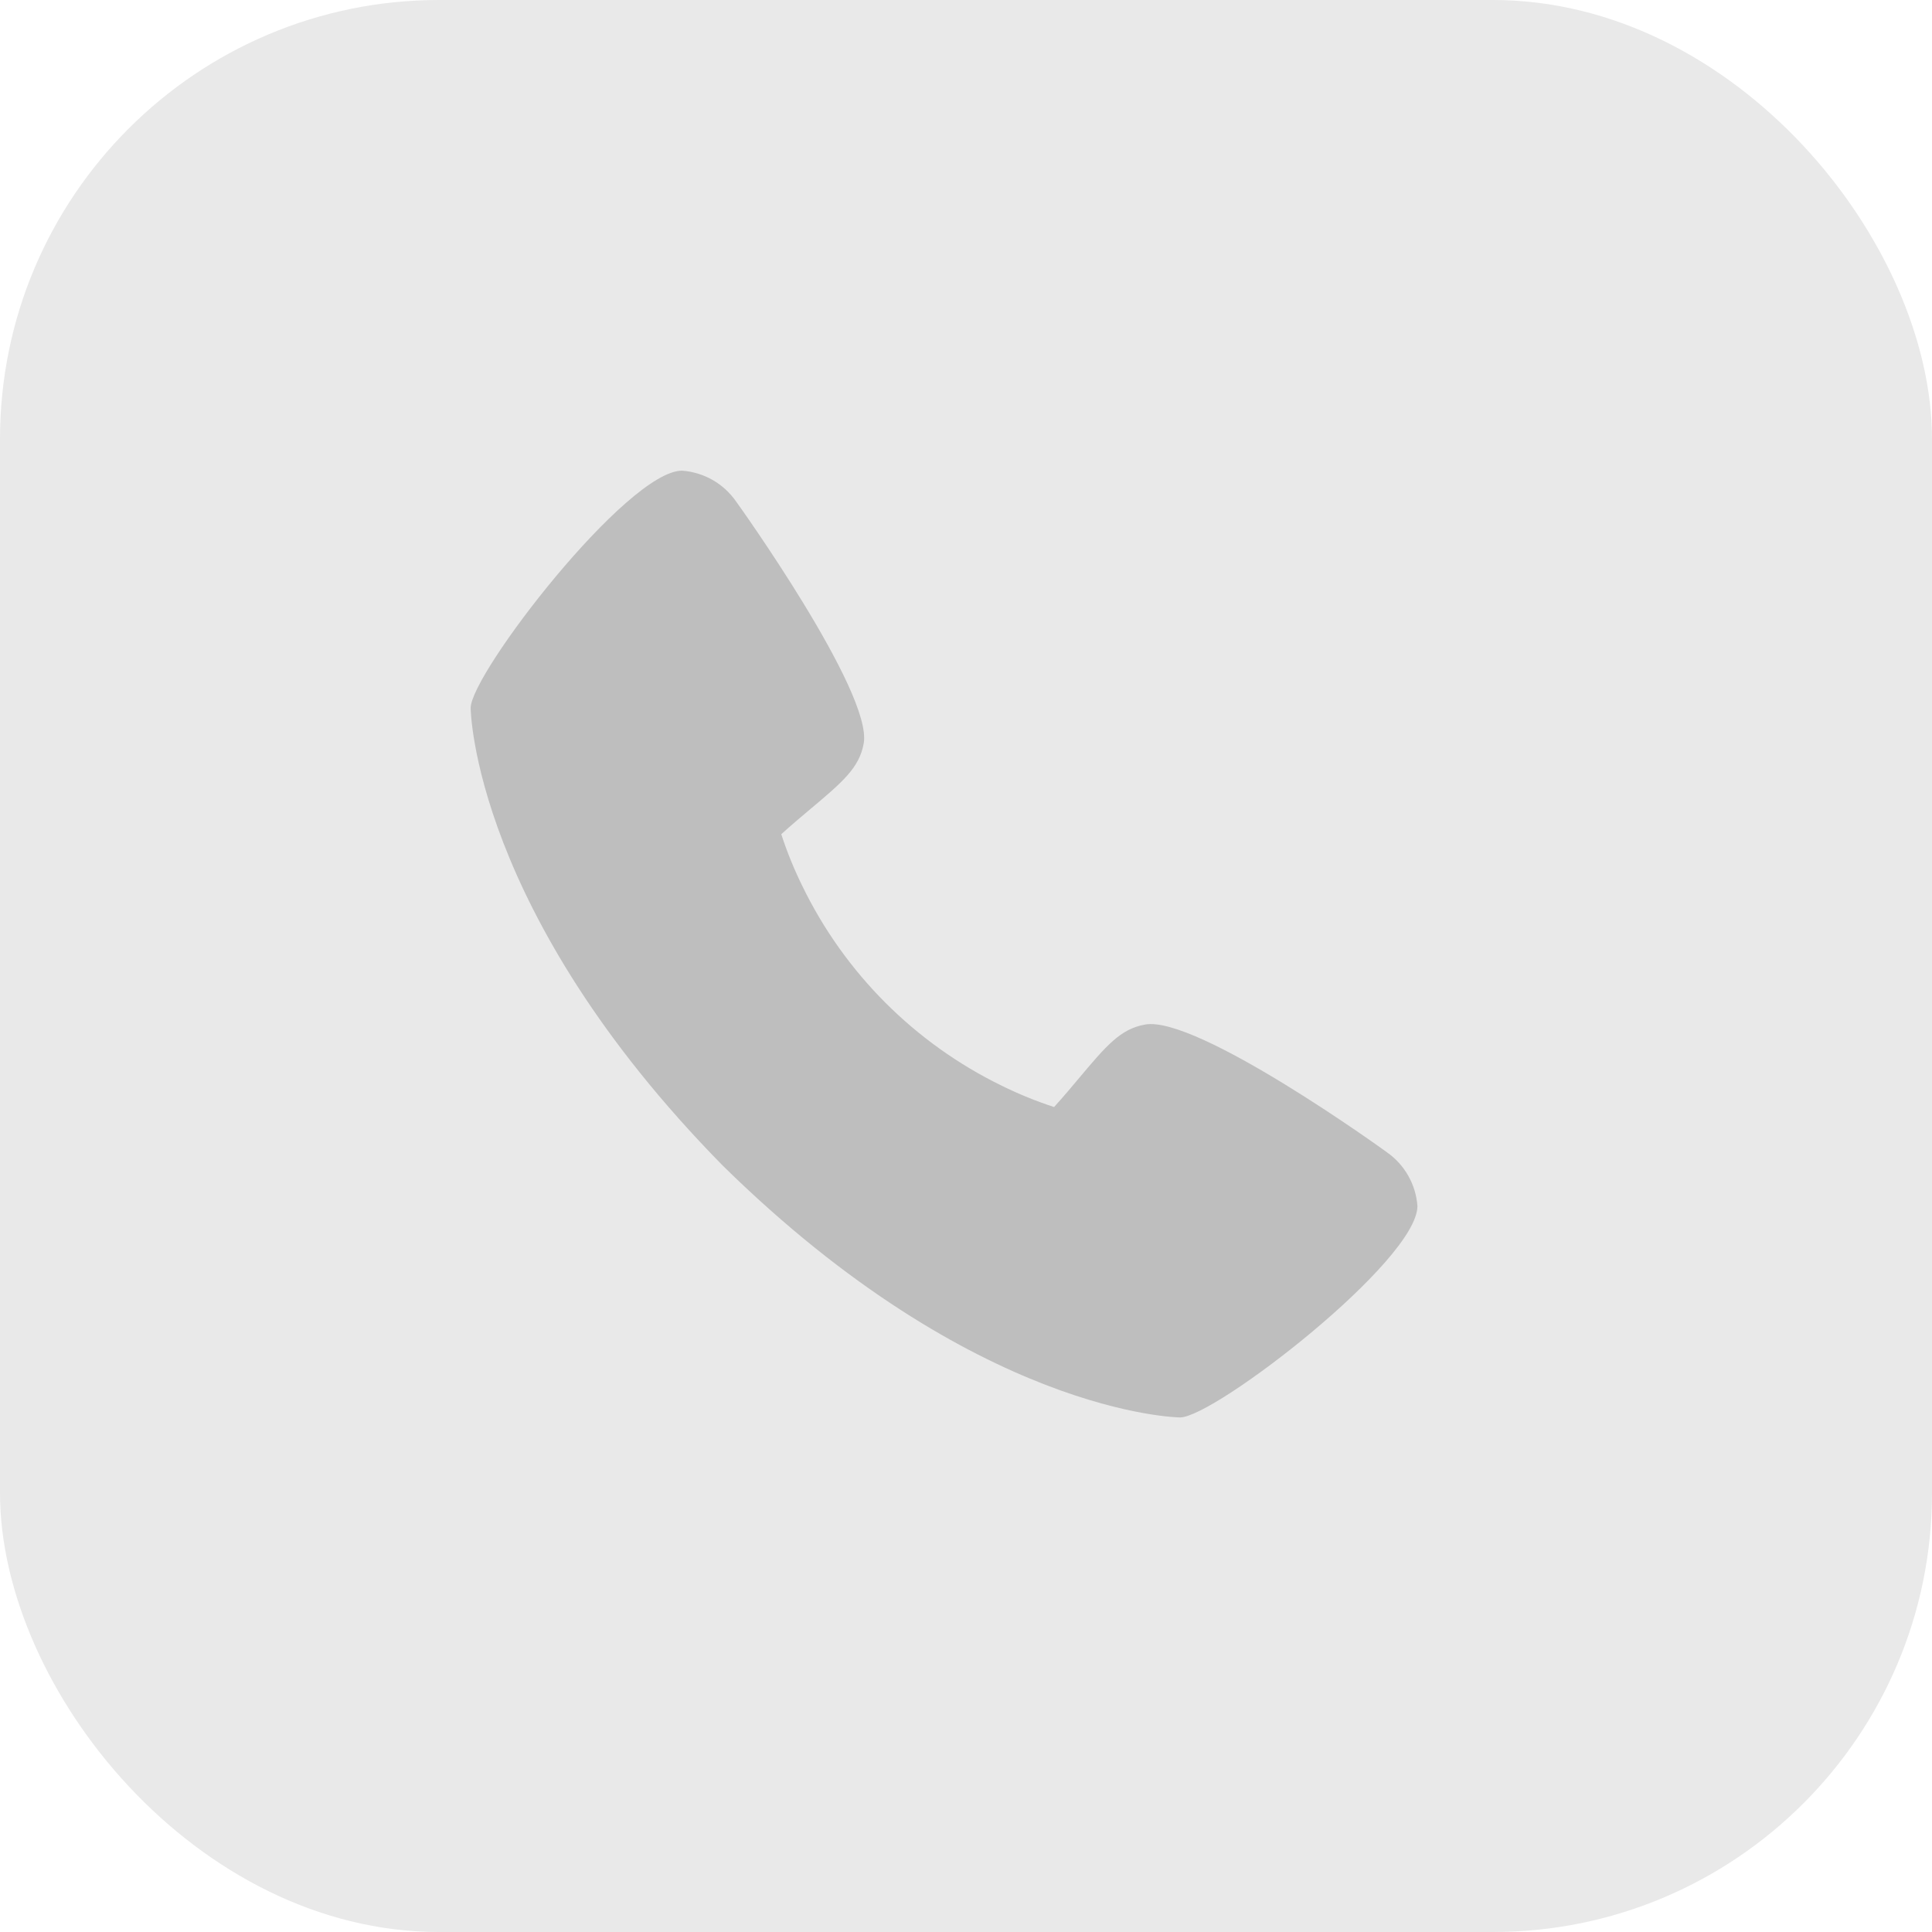
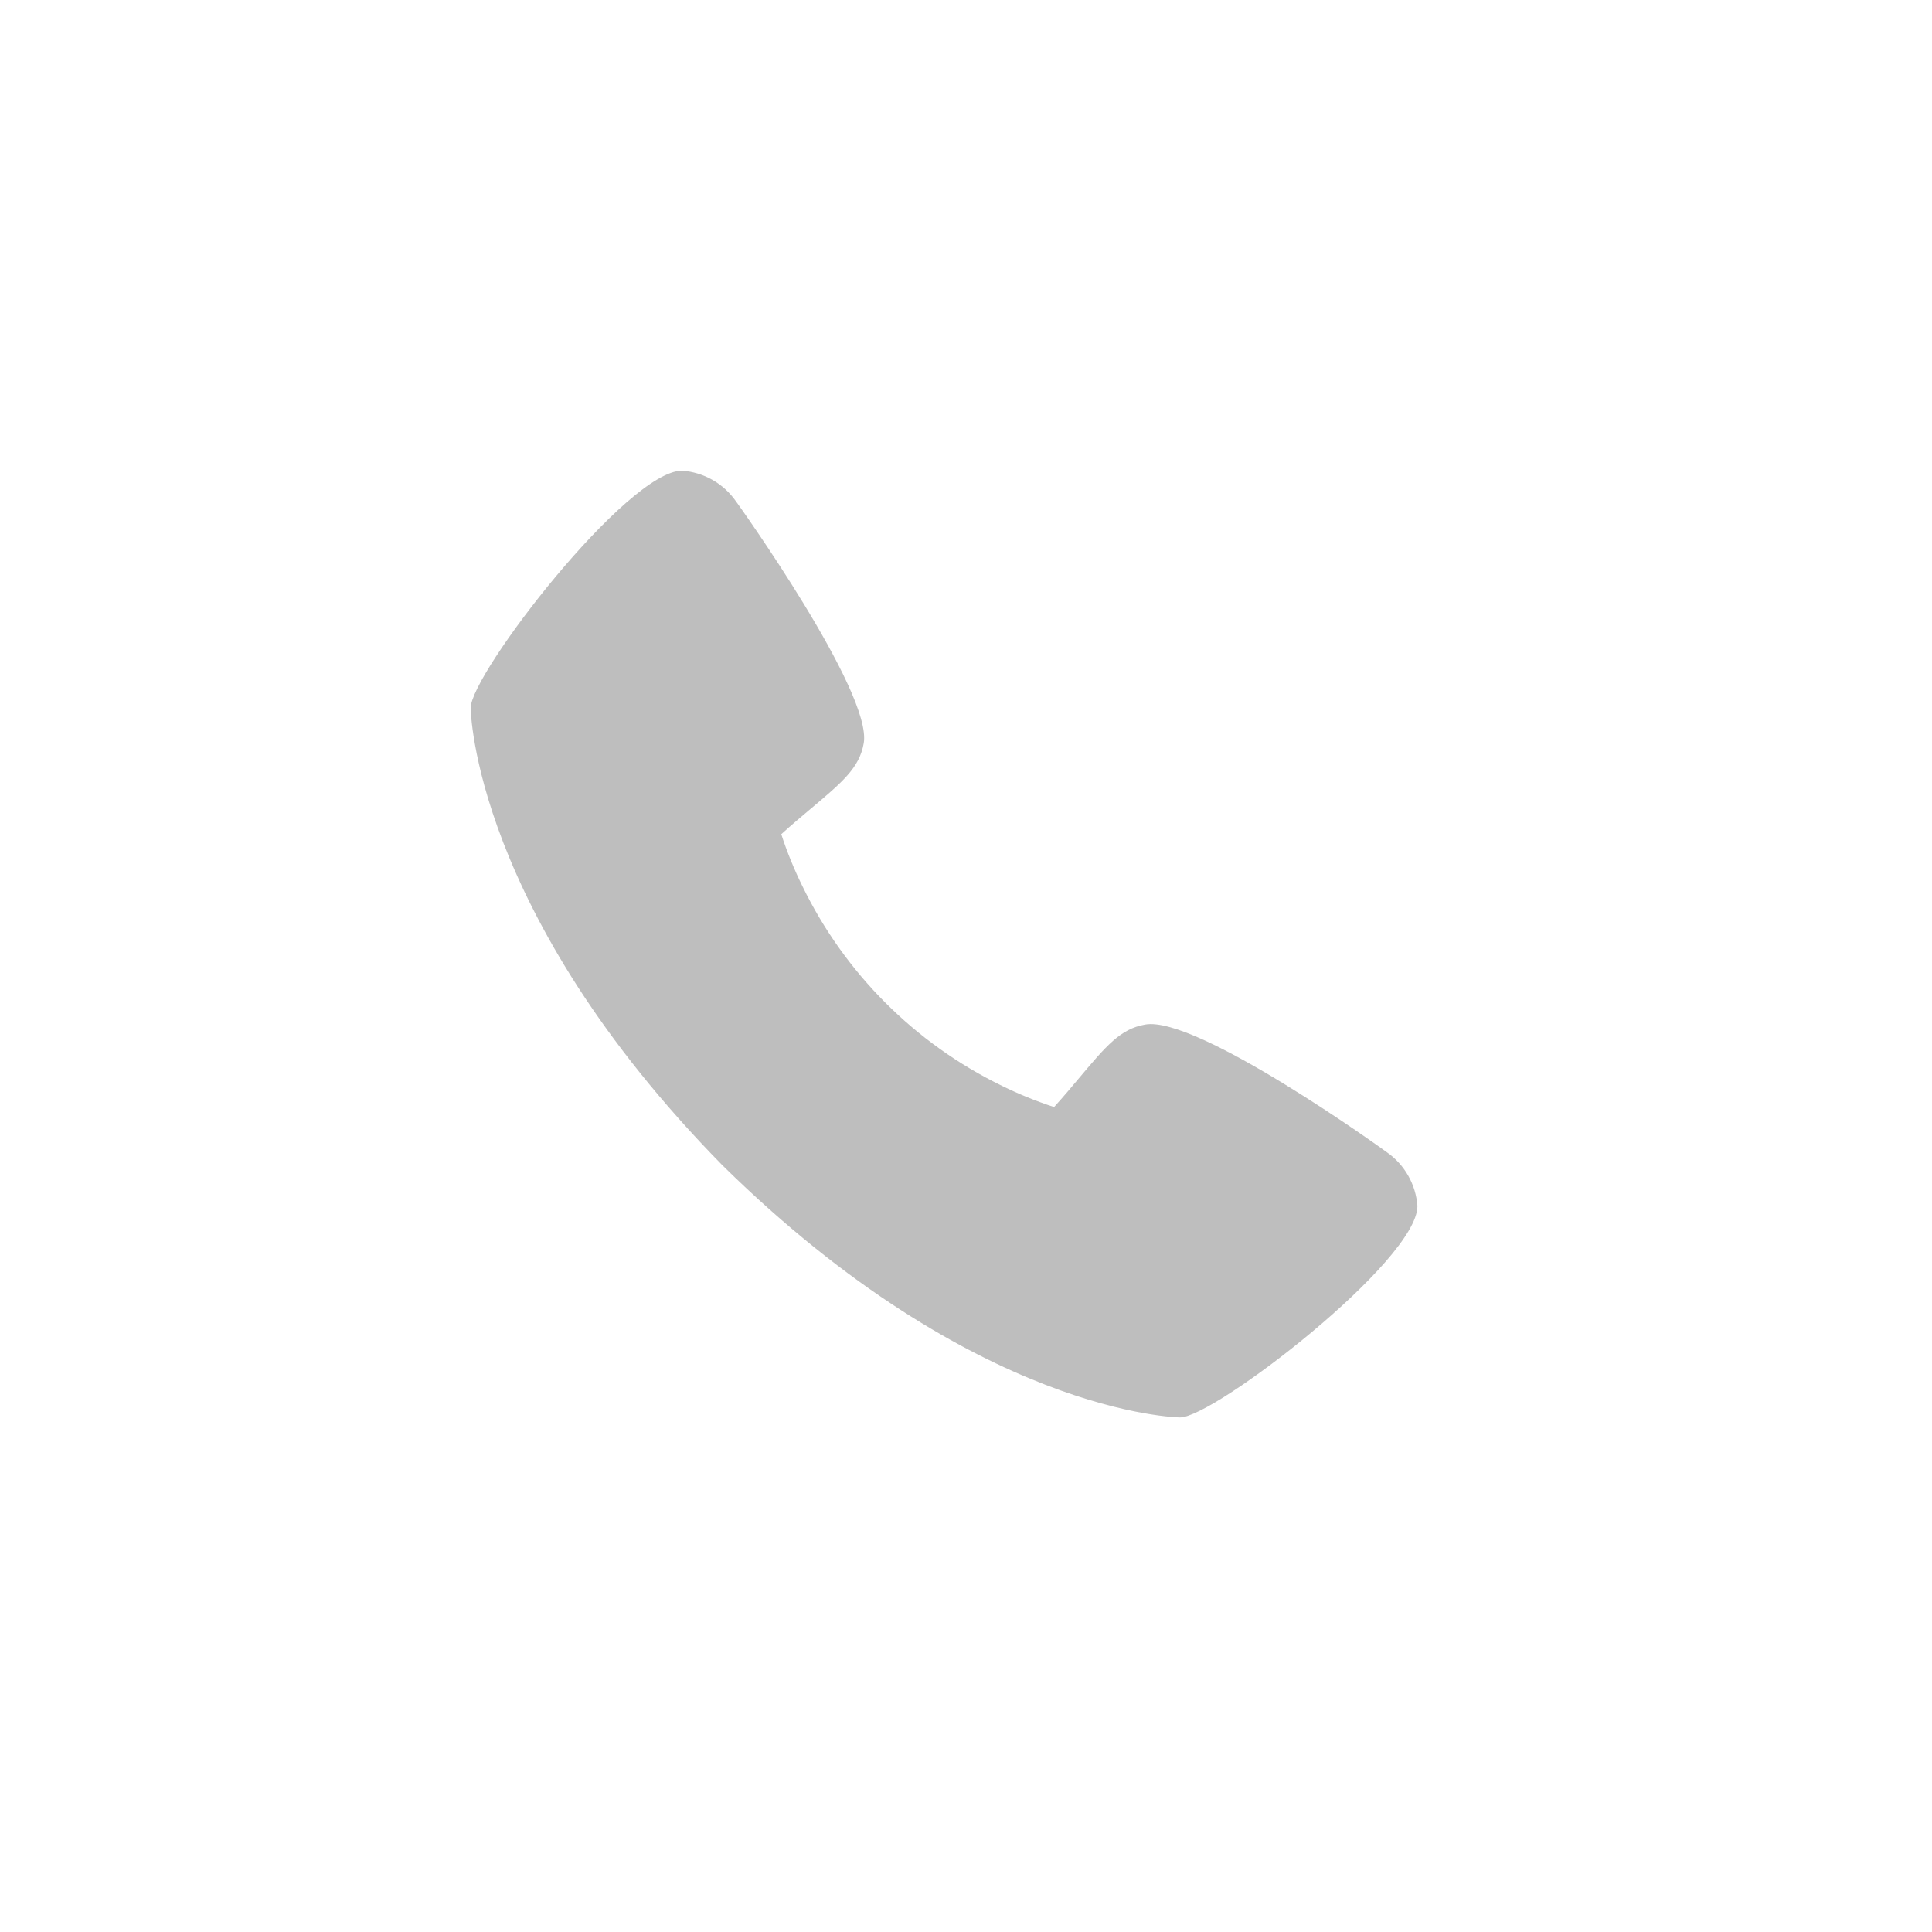
<svg xmlns="http://www.w3.org/2000/svg" width="44" height="44" viewBox="0 0 44 44" fill="none">
-   <rect width="44" height="44" rx="10" fill="#E9E9E9" />
  <g clip-path="url(#clip0_243_5)">
    <path d="M31.588 26.244C31.529 26.197 27.25 23.113 26.076 23.334C25.515 23.433 25.194 23.816 24.551 24.581C24.448 24.705 24.199 25.001 24.006 25.212C23.599 25.079 23.203 24.918 22.819 24.729C20.839 23.765 19.239 22.165 18.276 20.185C18.087 19.802 17.925 19.405 17.793 18.999C18.004 18.805 18.3 18.556 18.427 18.45C19.189 17.81 19.572 17.489 19.671 16.927C19.874 15.763 16.792 11.455 16.76 11.416C16.62 11.216 16.438 11.05 16.226 10.929C16.014 10.809 15.777 10.737 15.534 10.719C14.285 10.719 10.719 15.345 10.719 16.125C10.719 16.17 10.784 20.773 16.46 26.546C22.228 32.216 26.83 32.281 26.875 32.281C27.655 32.281 32.281 28.715 32.281 27.466C32.263 27.223 32.192 26.988 32.072 26.777C31.952 26.565 31.787 26.383 31.588 26.244Z" fill="#BEBEBE" />
  </g>
  <defs>
    <clipPath id="clip0_243_5">
      <rect width="23" height="23" fill="white" transform="translate(10 10)" />
    </clipPath>
  </defs>
</svg>